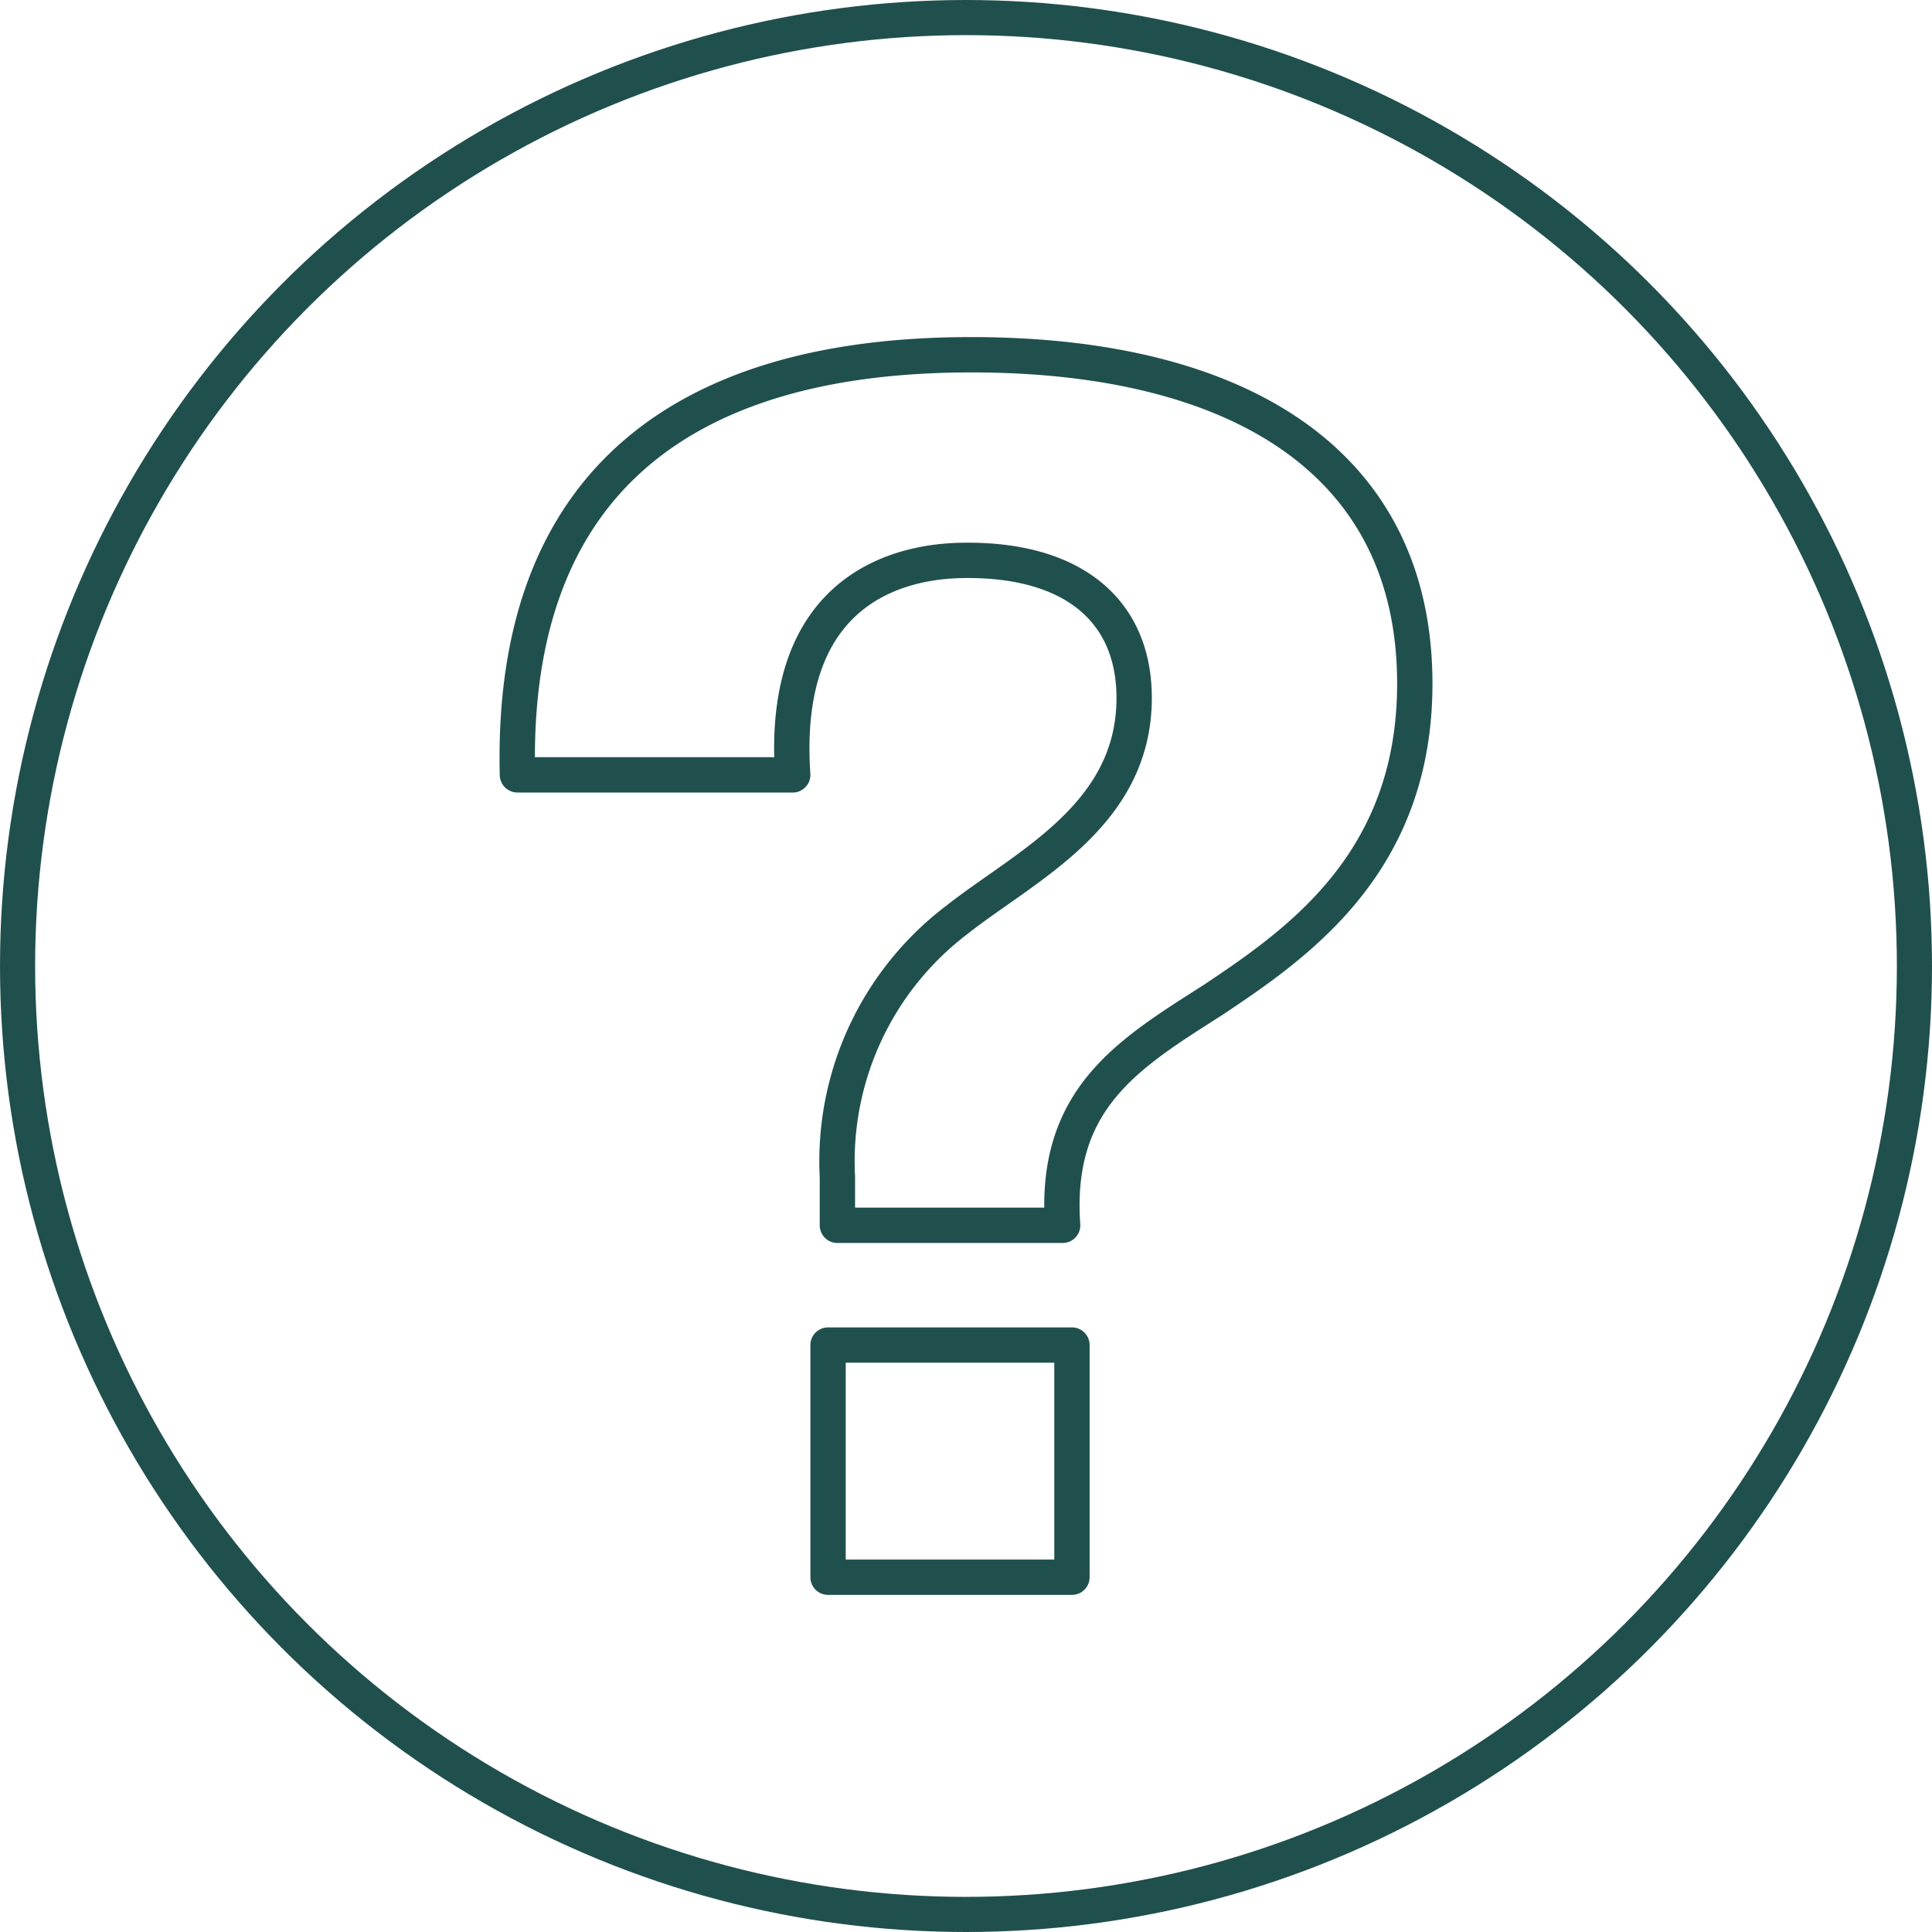
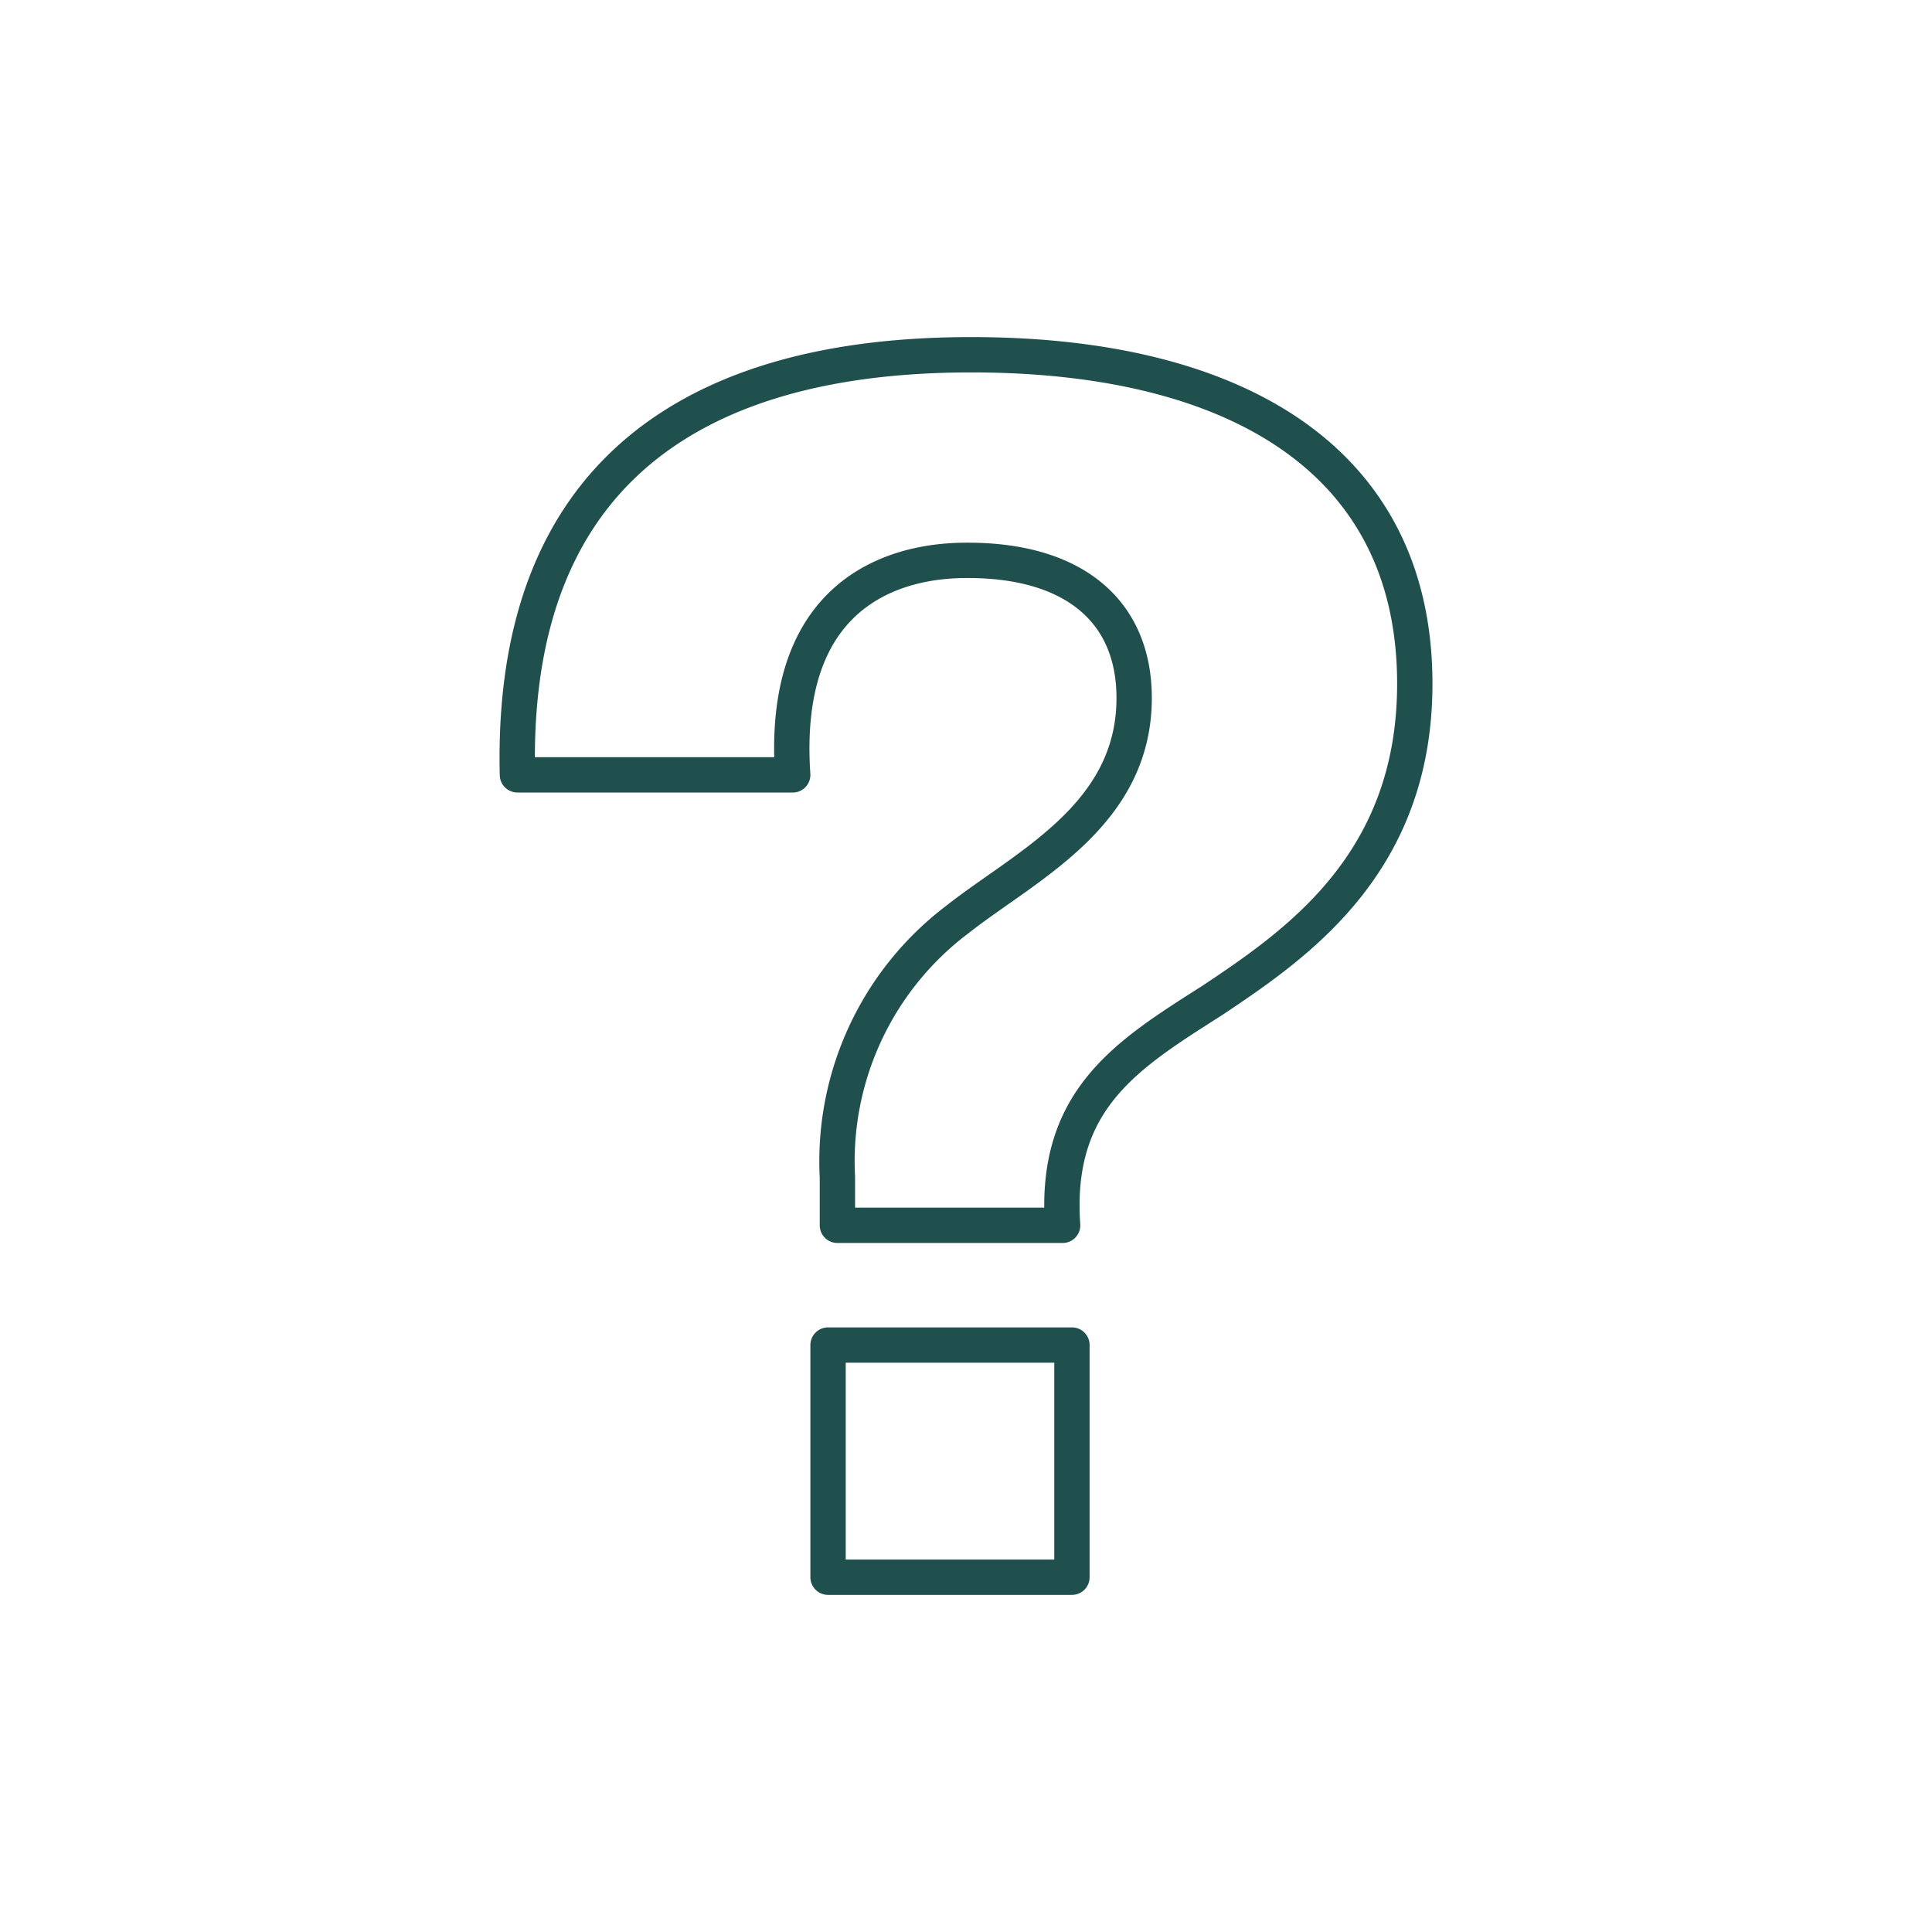
<svg xmlns="http://www.w3.org/2000/svg" width="55" height="55" viewBox="0 0 55 55">
  <g transform="translate(-666 -586)">
    <g transform="translate(-234.653 124.435)">
      <path d="M915.383,483.623c-.254-10.534,7.735-11.959,12.925-11.959,7.532,0,12.621,3,12.621,9.364,0,5.089-3.308,7.379-5.751,9.008-2.391,1.526-4.529,2.8-4.274,6.411h-6.412v-1.374a8.624,8.624,0,0,1,3.41-7.328c1.933-1.527,5.038-2.951,5.038-6.31,0-2.442-1.68-3.918-4.733-3.918-.966,0-5.393.1-4.987,6.107Zm8.843,16.233h6.943v6.609h-6.943Z" transform="translate(0)" fill="none" stroke="#20504d" stroke-linecap="round" stroke-linejoin="round" stroke-width="1.006" />
    </g>
    <g transform="translate(666 586)" fill="none" stroke="#20504d" stroke-width="1">
-       <circle cx="27.5" cy="27.5" r="27.5" stroke="none" />
-       <circle cx="27.5" cy="27.5" r="27" fill="none" />
-     </g>
+       </g>
  </g>
</svg>